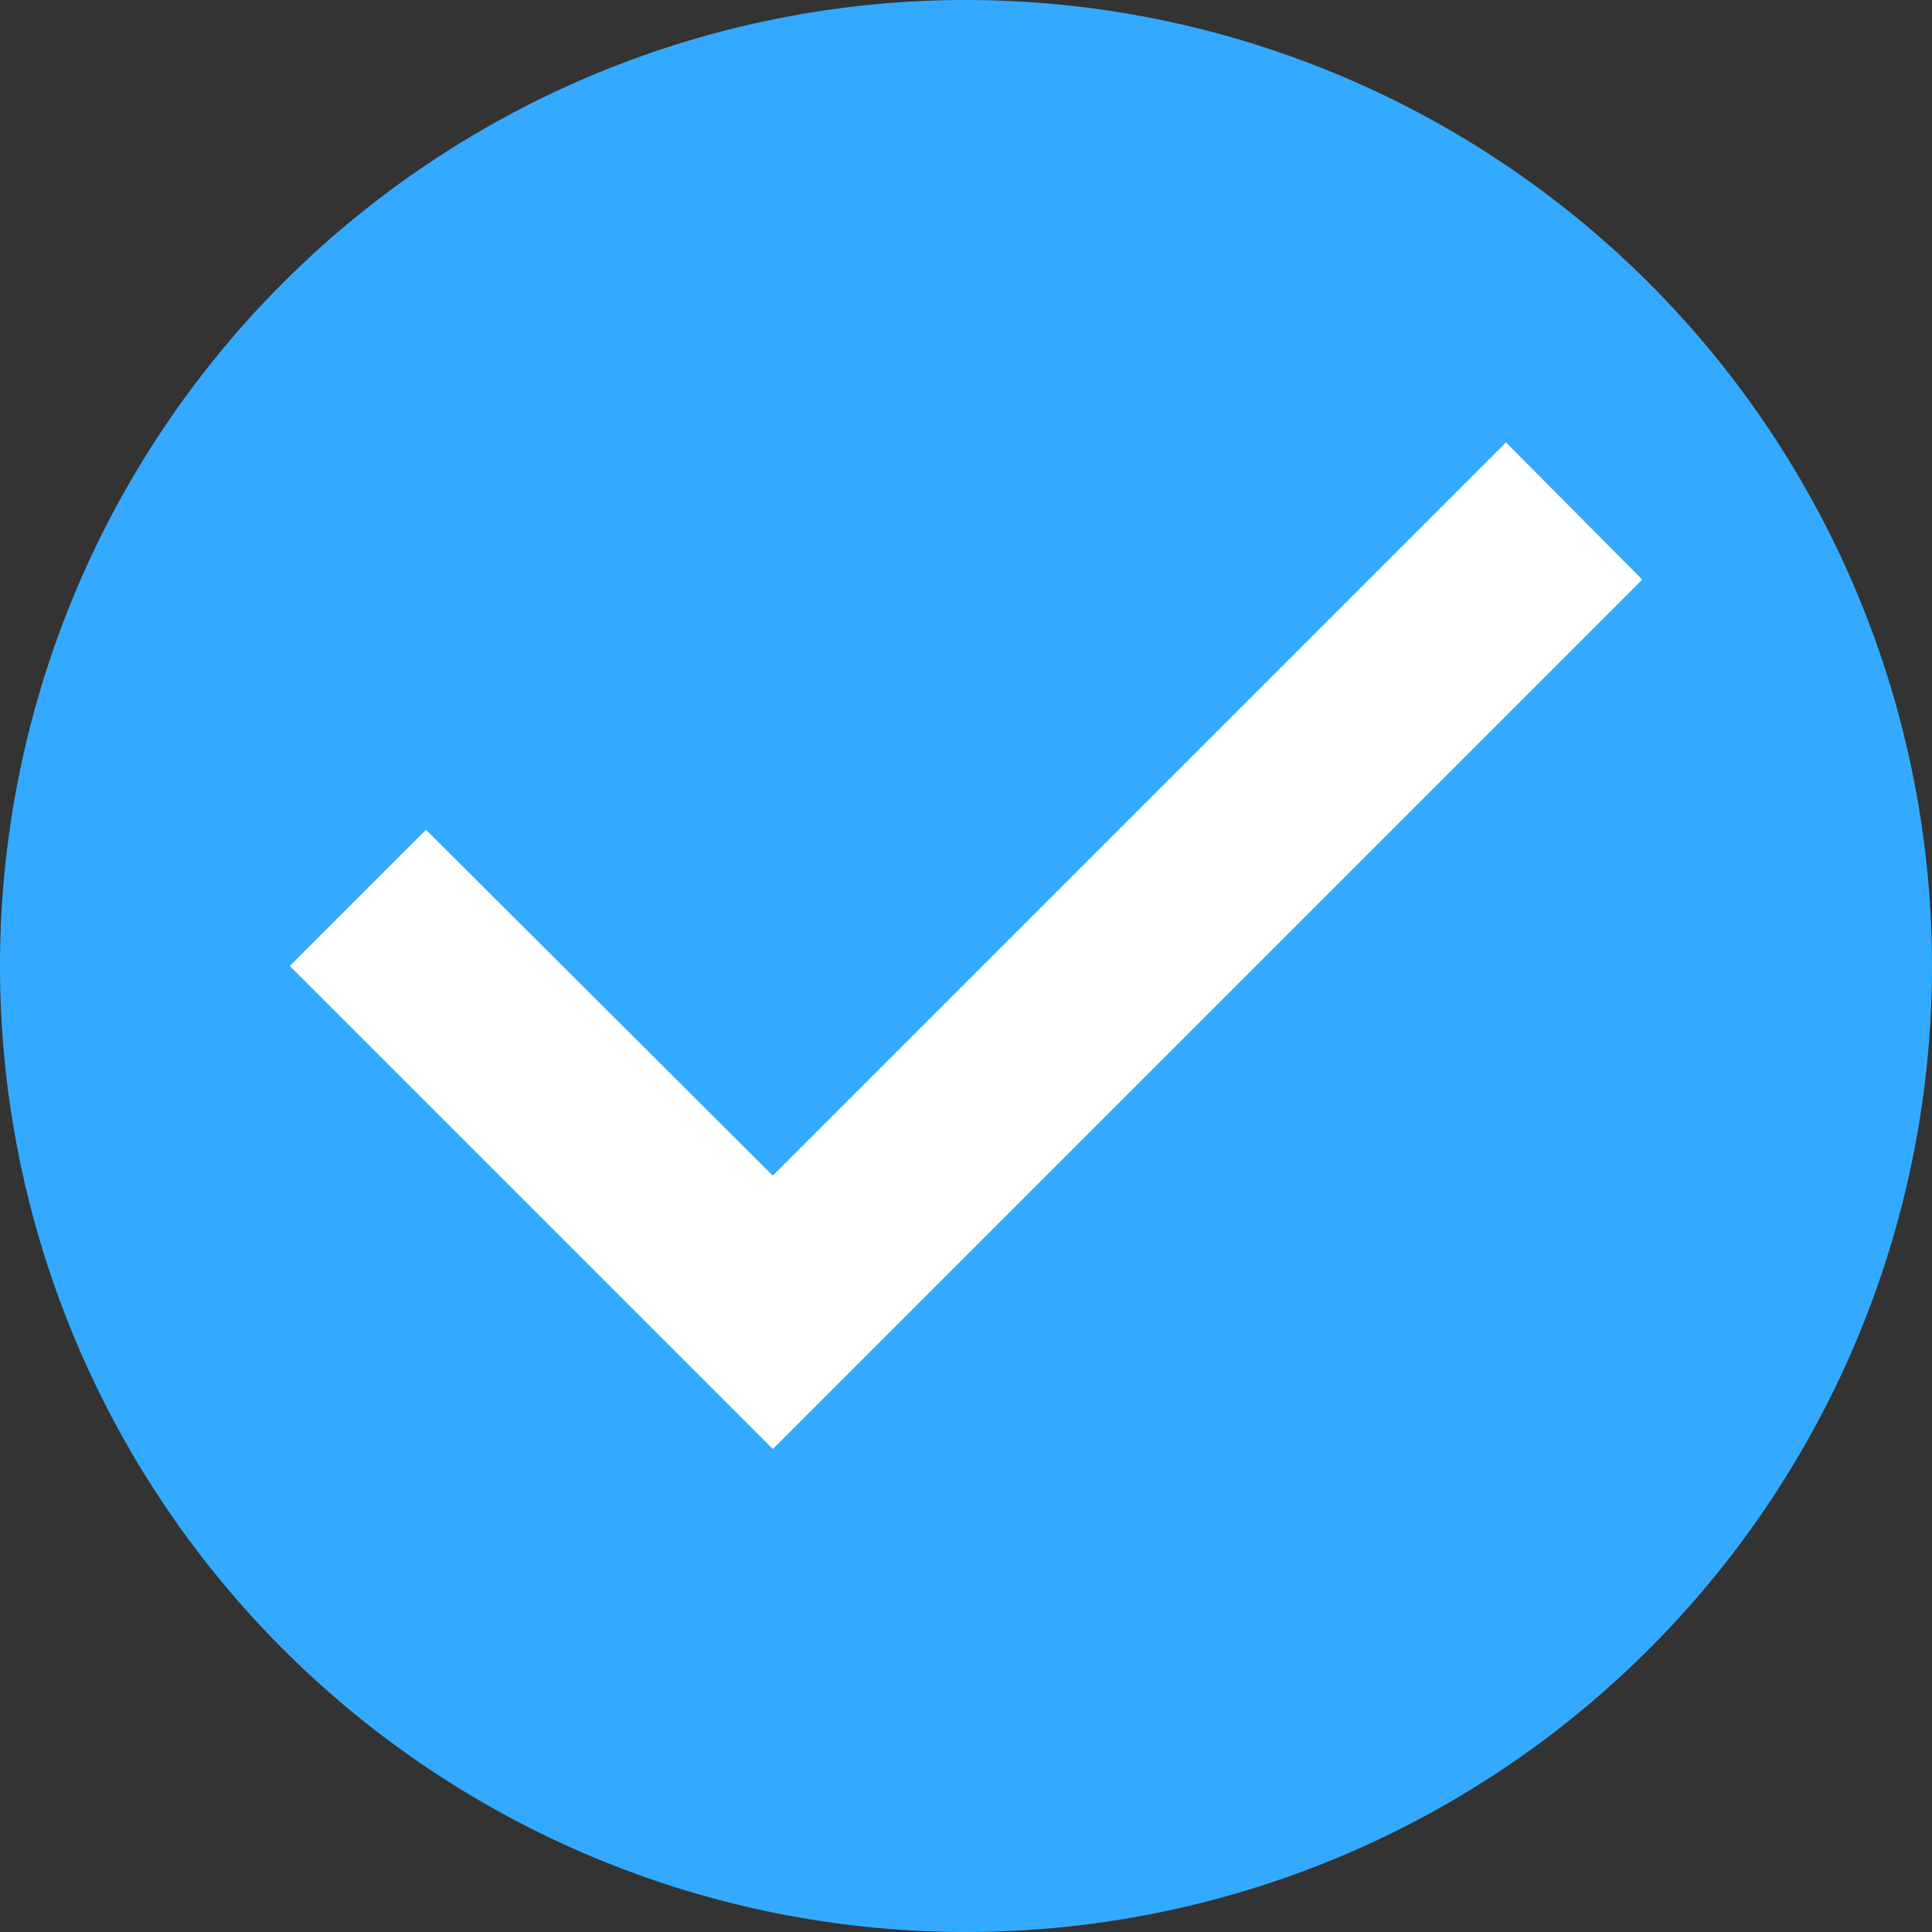
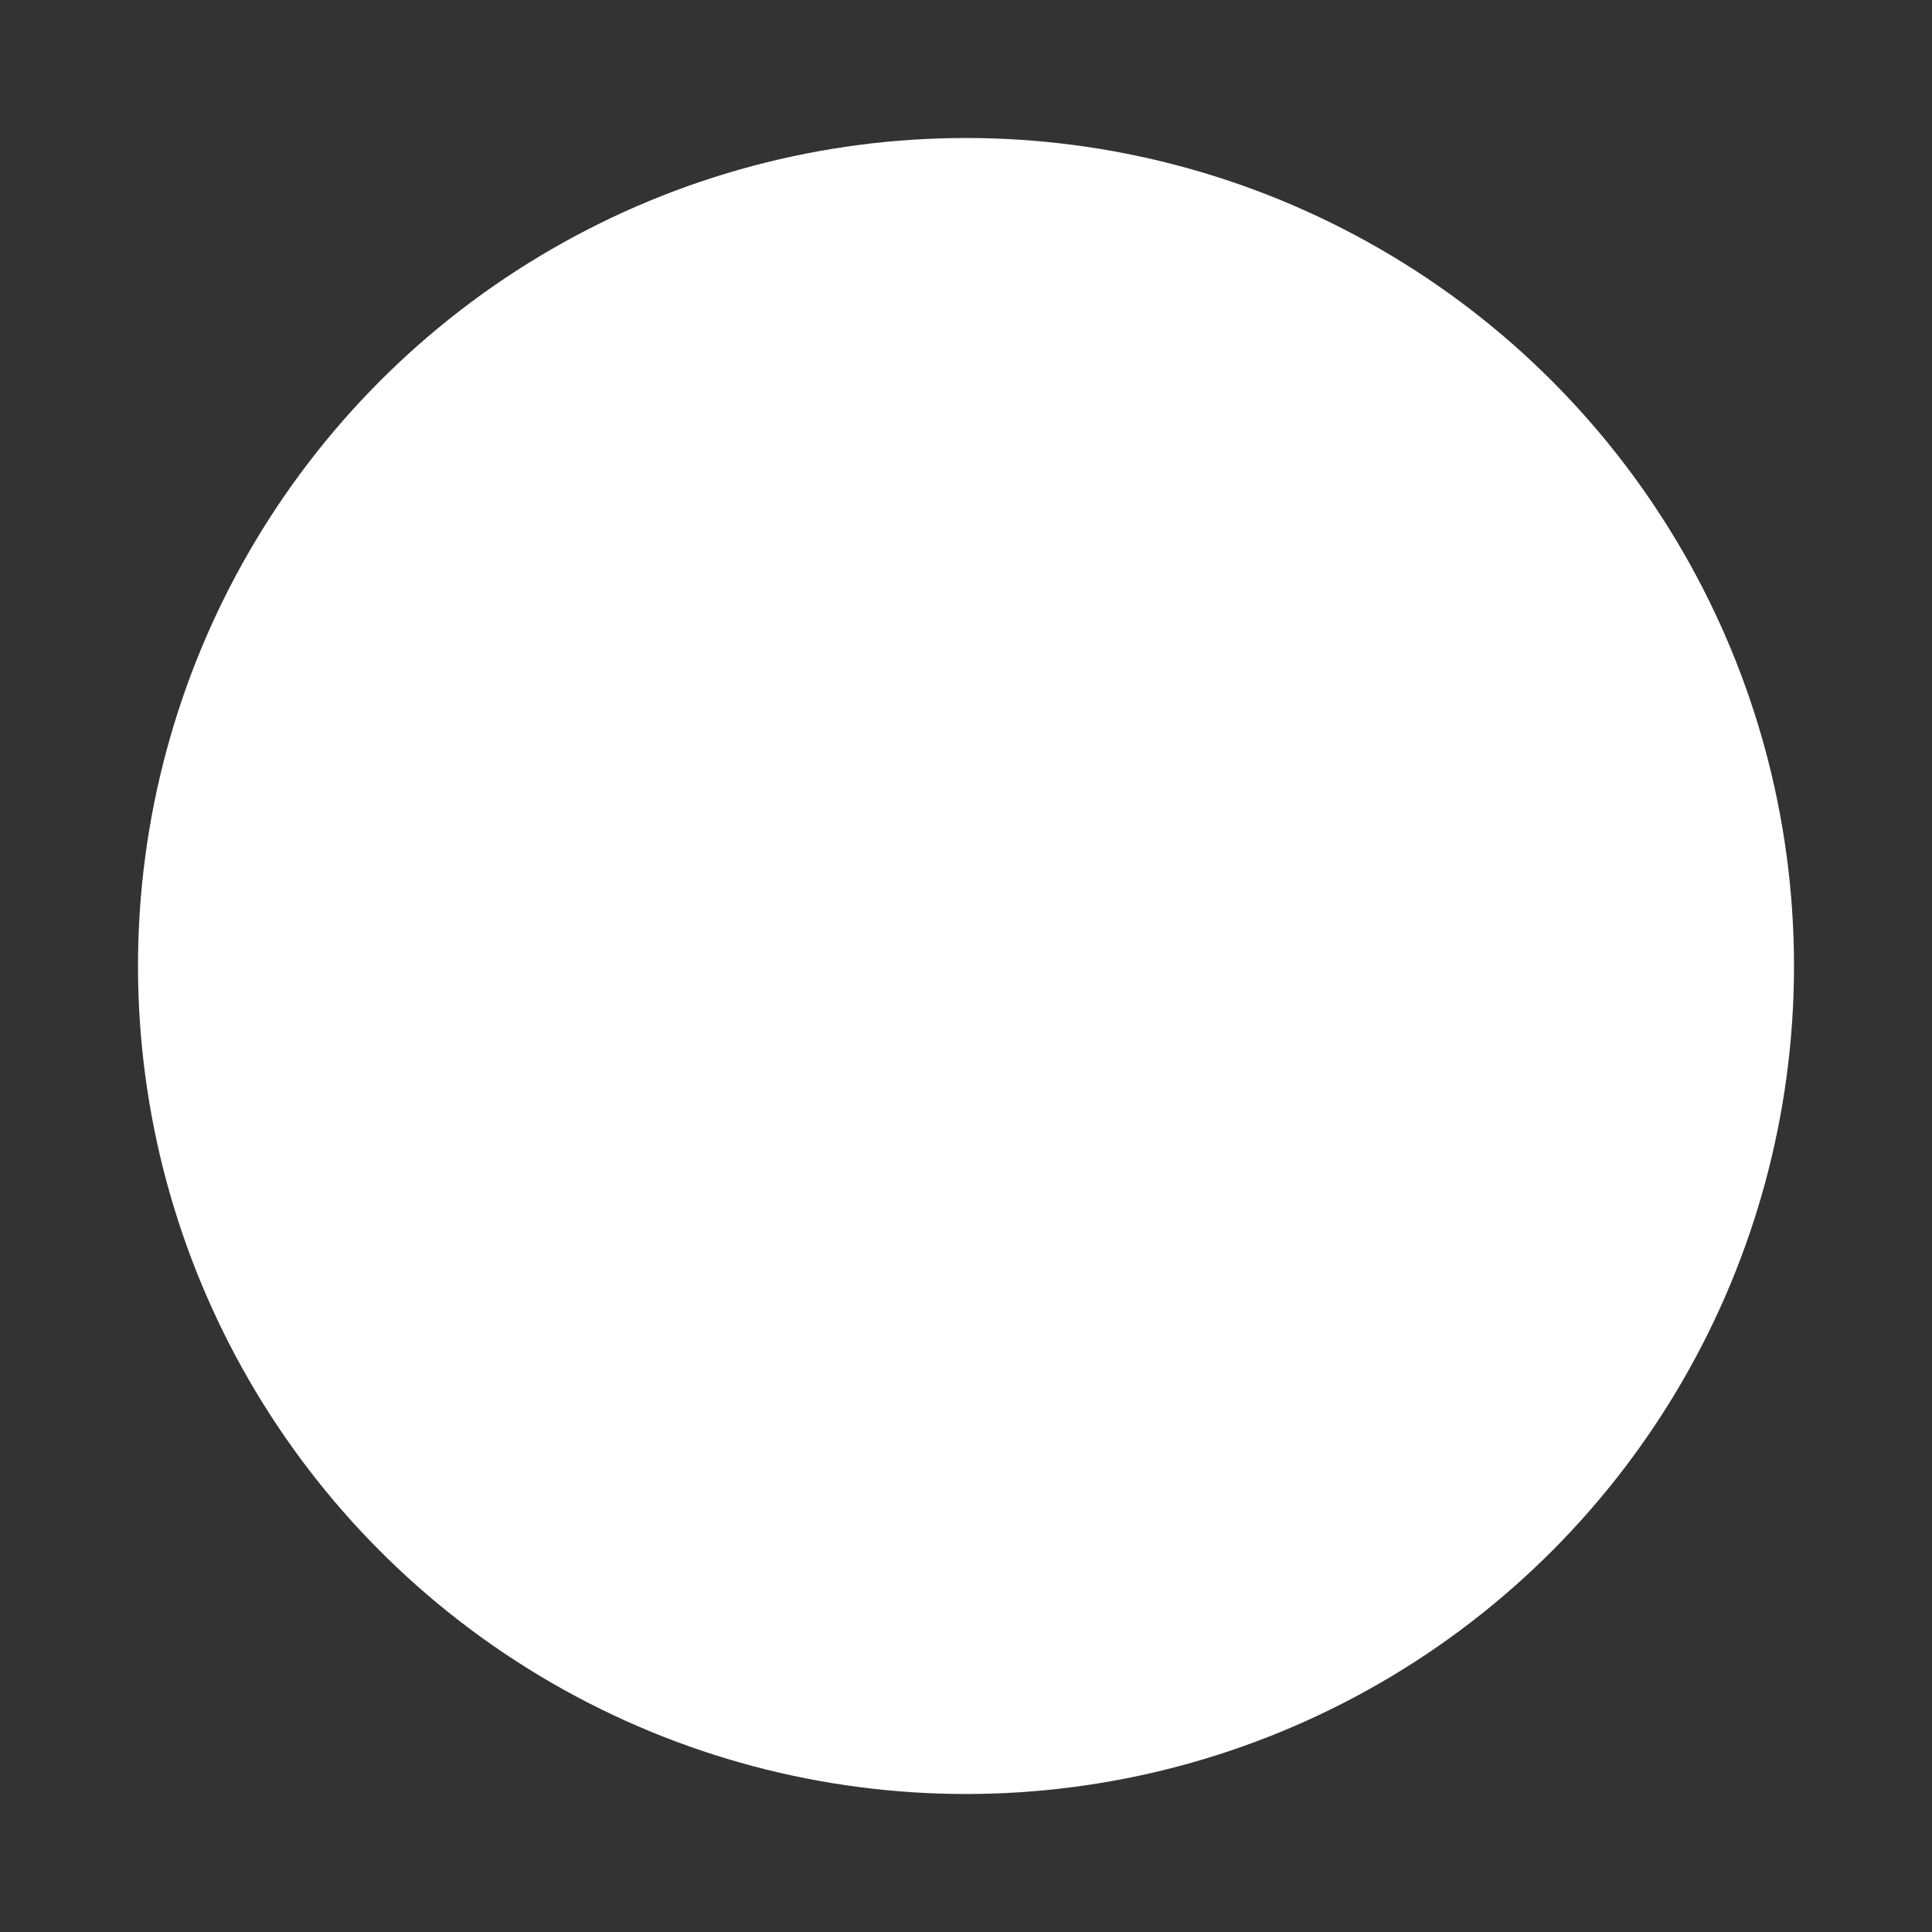
<svg xmlns="http://www.w3.org/2000/svg" width="28" height="28" viewBox="0 0 28 28">
  <rect x="0" y="0" width="28" height="28" fill="#333333" stroke="none" />
  <g id="Group_1563" data-name="Group 1563" transform="translate(-992 -11145)">
    <circle id="Ellipse_764" data-name="Ellipse 764" cx="12" cy="12" r="12" transform="translate(994 11147)" fill="#fff" />
-     <path id="Path_1878" data-name="Path 1878" d="M16,2A14,14,0,1,0,30,16,14.005,14.005,0,0,0,16,2ZM13.2,23l-7-7,1.974-1.974L13.2,19.038,23.826,8.412,25.8,10.4Z" transform="translate(990 11143)" fill="#3af" />
  </g>
</svg>